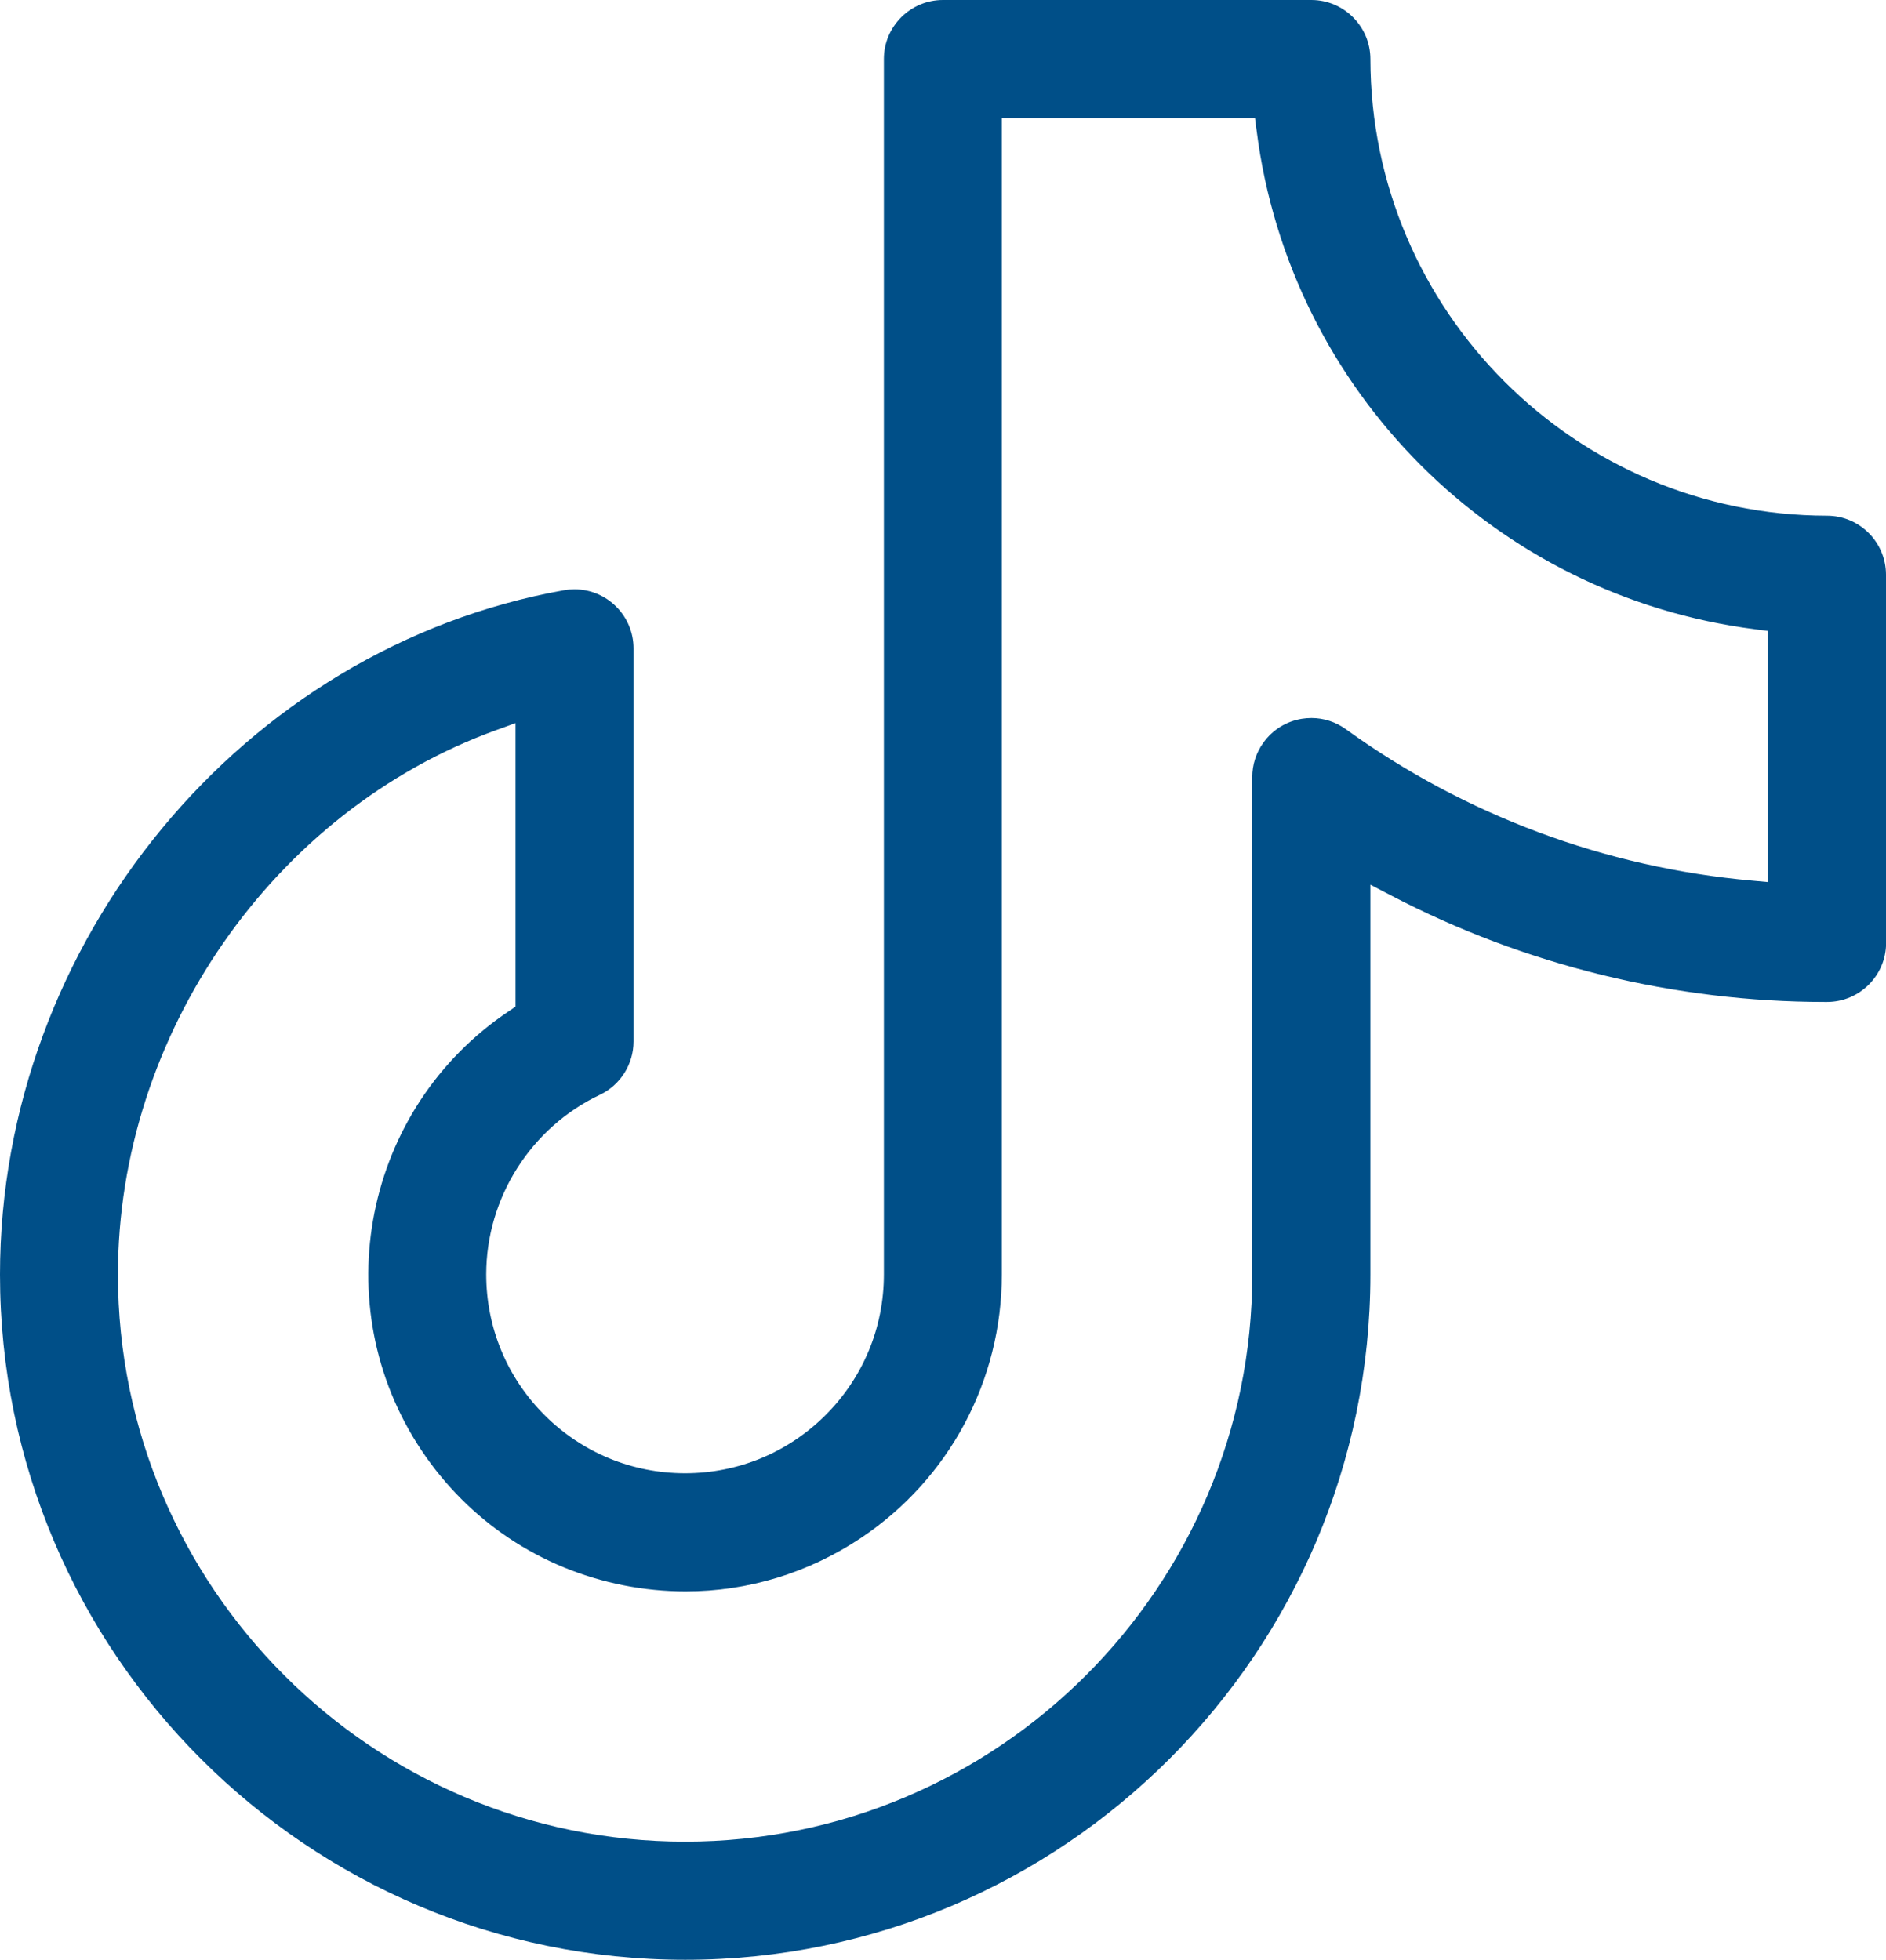
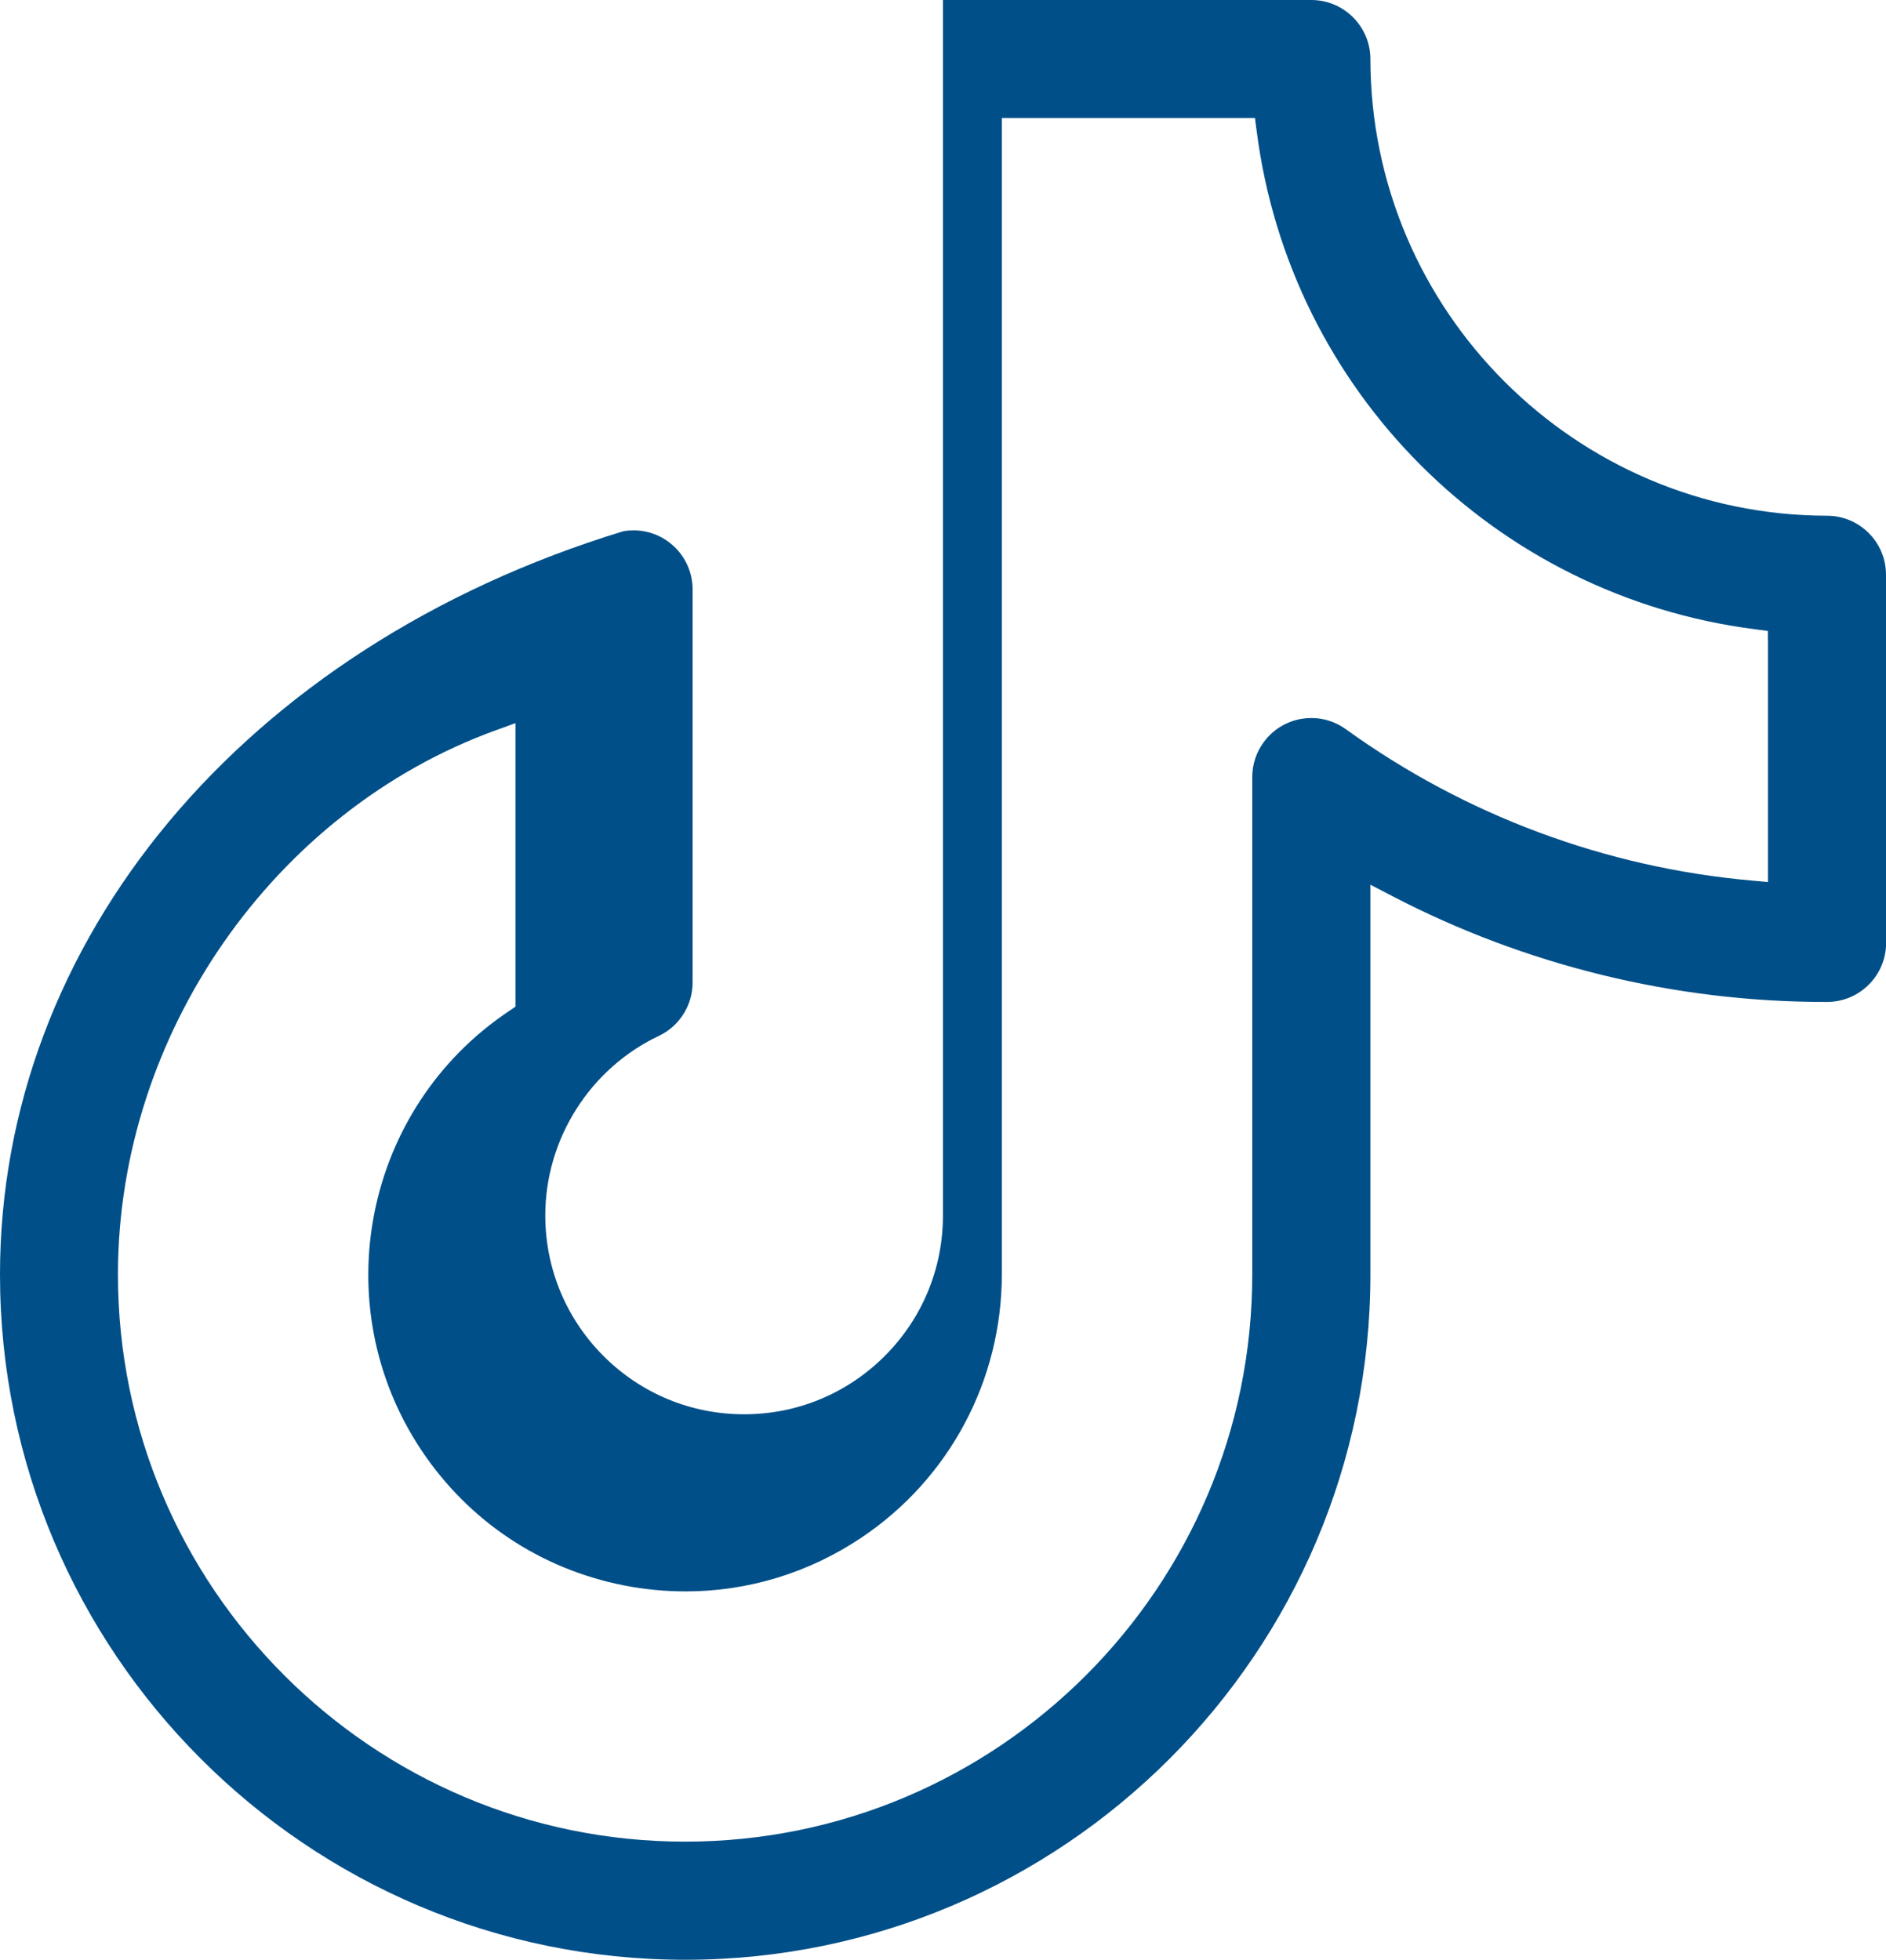
<svg xmlns="http://www.w3.org/2000/svg" id="Layer_2" data-name="Layer 2" viewBox="0 0 193.17 200.72">
  <defs>
    <style>
      .cls-1 {
        fill: #004f88;
      }
    </style>
  </defs>
  <g id="Ebene_1" data-name="Ebene 1">
-     <path class="cls-1" d="M193.17,58.86c0-3.33-2.71-6.04-6.04-6.04-25.76-.03-46.74-21.01-46.77-46.77,0-3.33-2.71-6.05-6.05-6.05h-37.73c-3.33,0-6.05,2.71-6.05,6.04v124.49c0,5.44-2.12,10.55-5.97,14.4-3.85,3.84-8.96,5.96-14.39,5.96-5.45,0-10.56-2.12-14.41-5.97-3.84-3.85-5.96-8.96-5.96-14.4,0-7.82,4.57-15.04,11.64-18.39,2.1-.99,3.45-3.14,3.45-5.46v-40.26c0-3.33-2.71-6.05-6.04-6.05-.36,0-.72.03-1.06.09C24.85,66.32,0,96.45,0,130.54c0,38.7,31.48,70.18,70.18,70.18s70.18-31.48,70.18-70.18v-39.93l1.46.76.73.38c13.63,7.11,28.97,10.87,44.36,10.87h.22c3.33,0,6.05-2.71,6.05-6.04v-37.73ZM181.08,65.49v24.85l-1.09-.1-.54-.05c-15.01-1.33-29.4-6.69-41.61-15.51-1.03-.74-2.25-1.14-3.52-1.14-.33,0-.66.03-.99.08-1.59.26-2.99,1.13-3.93,2.44-.75,1.04-1.14,2.26-1.14,3.54v50.93c0,32.03-26.06,58.09-58.09,58.09s-58.09-26.06-58.09-58.09c0-24.55,15.92-47.47,38.71-55.74l.67-.24,1.34-.49v29.04l-.44.3-.22.15c-14.88,9.94-18.9,30.13-8.96,45.01,4.82,7.21,12.15,12.11,20.65,13.8,2.11.42,4.27.63,6.4.63,6.38,0,12.59-1.89,17.96-5.48,9.03-6.03,14.42-16.12,14.42-26.99V12.09h25.93l.11.87.06.44c3.4,26.65,24.39,47.64,51.05,51.05l.44.06.87.11v.88Z" />
+     <path class="cls-1" d="M193.17,58.86c0-3.33-2.71-6.04-6.04-6.04-25.76-.03-46.74-21.01-46.77-46.77,0-3.33-2.71-6.05-6.05-6.05h-37.73v124.49c0,5.44-2.12,10.55-5.97,14.4-3.85,3.84-8.96,5.96-14.39,5.96-5.45,0-10.56-2.12-14.41-5.97-3.84-3.85-5.96-8.96-5.96-14.4,0-7.82,4.57-15.04,11.64-18.39,2.1-.99,3.45-3.14,3.45-5.46v-40.26c0-3.33-2.71-6.05-6.04-6.05-.36,0-.72.03-1.06.09C24.85,66.32,0,96.45,0,130.54c0,38.7,31.48,70.18,70.18,70.18s70.18-31.48,70.18-70.18v-39.93l1.46.76.73.38c13.63,7.11,28.97,10.87,44.36,10.87h.22c3.33,0,6.05-2.71,6.05-6.04v-37.73ZM181.08,65.49v24.85l-1.09-.1-.54-.05c-15.01-1.33-29.4-6.69-41.61-15.51-1.03-.74-2.25-1.14-3.52-1.14-.33,0-.66.03-.99.08-1.59.26-2.99,1.13-3.93,2.44-.75,1.04-1.14,2.26-1.14,3.54v50.93c0,32.03-26.06,58.09-58.09,58.09s-58.09-26.06-58.09-58.09c0-24.55,15.92-47.47,38.71-55.74l.67-.24,1.34-.49v29.04l-.44.3-.22.15c-14.88,9.94-18.9,30.13-8.96,45.01,4.82,7.21,12.15,12.11,20.65,13.8,2.11.42,4.27.63,6.4.63,6.38,0,12.59-1.89,17.96-5.48,9.03-6.03,14.42-16.12,14.42-26.99V12.09h25.93l.11.87.06.44c3.4,26.65,24.39,47.64,51.05,51.05l.44.06.87.11v.88Z" />
  </g>
</svg>